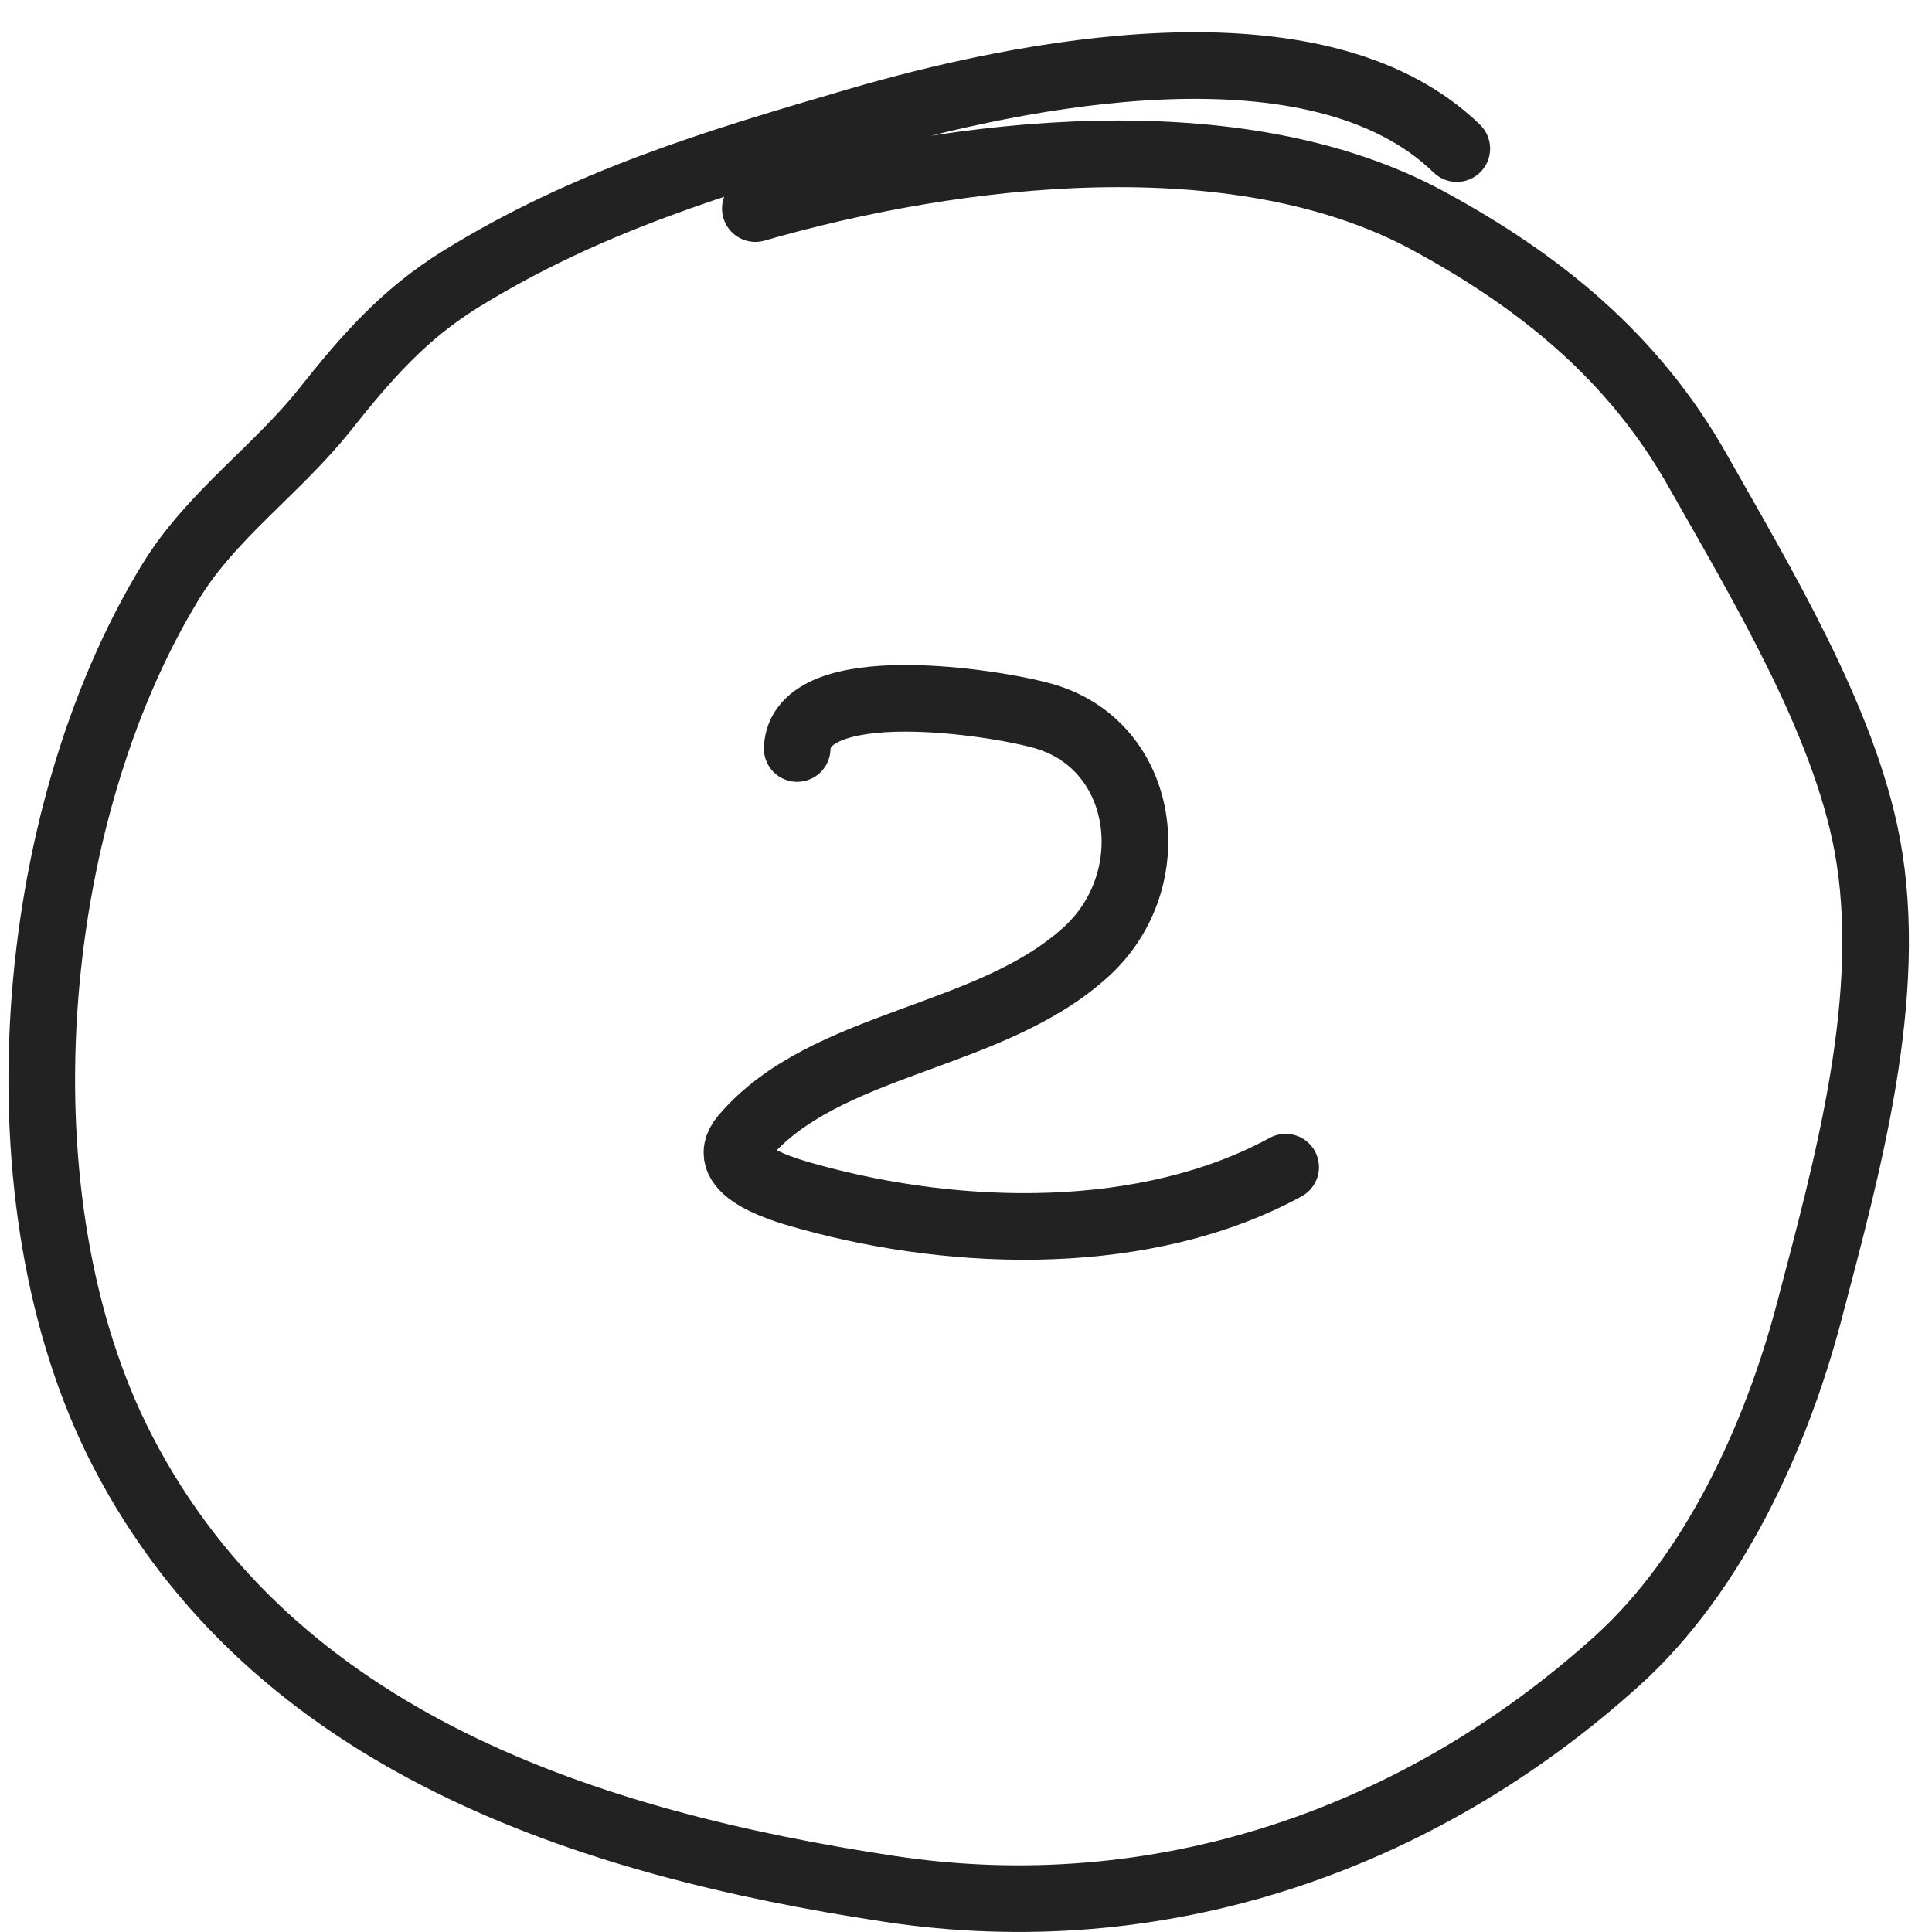
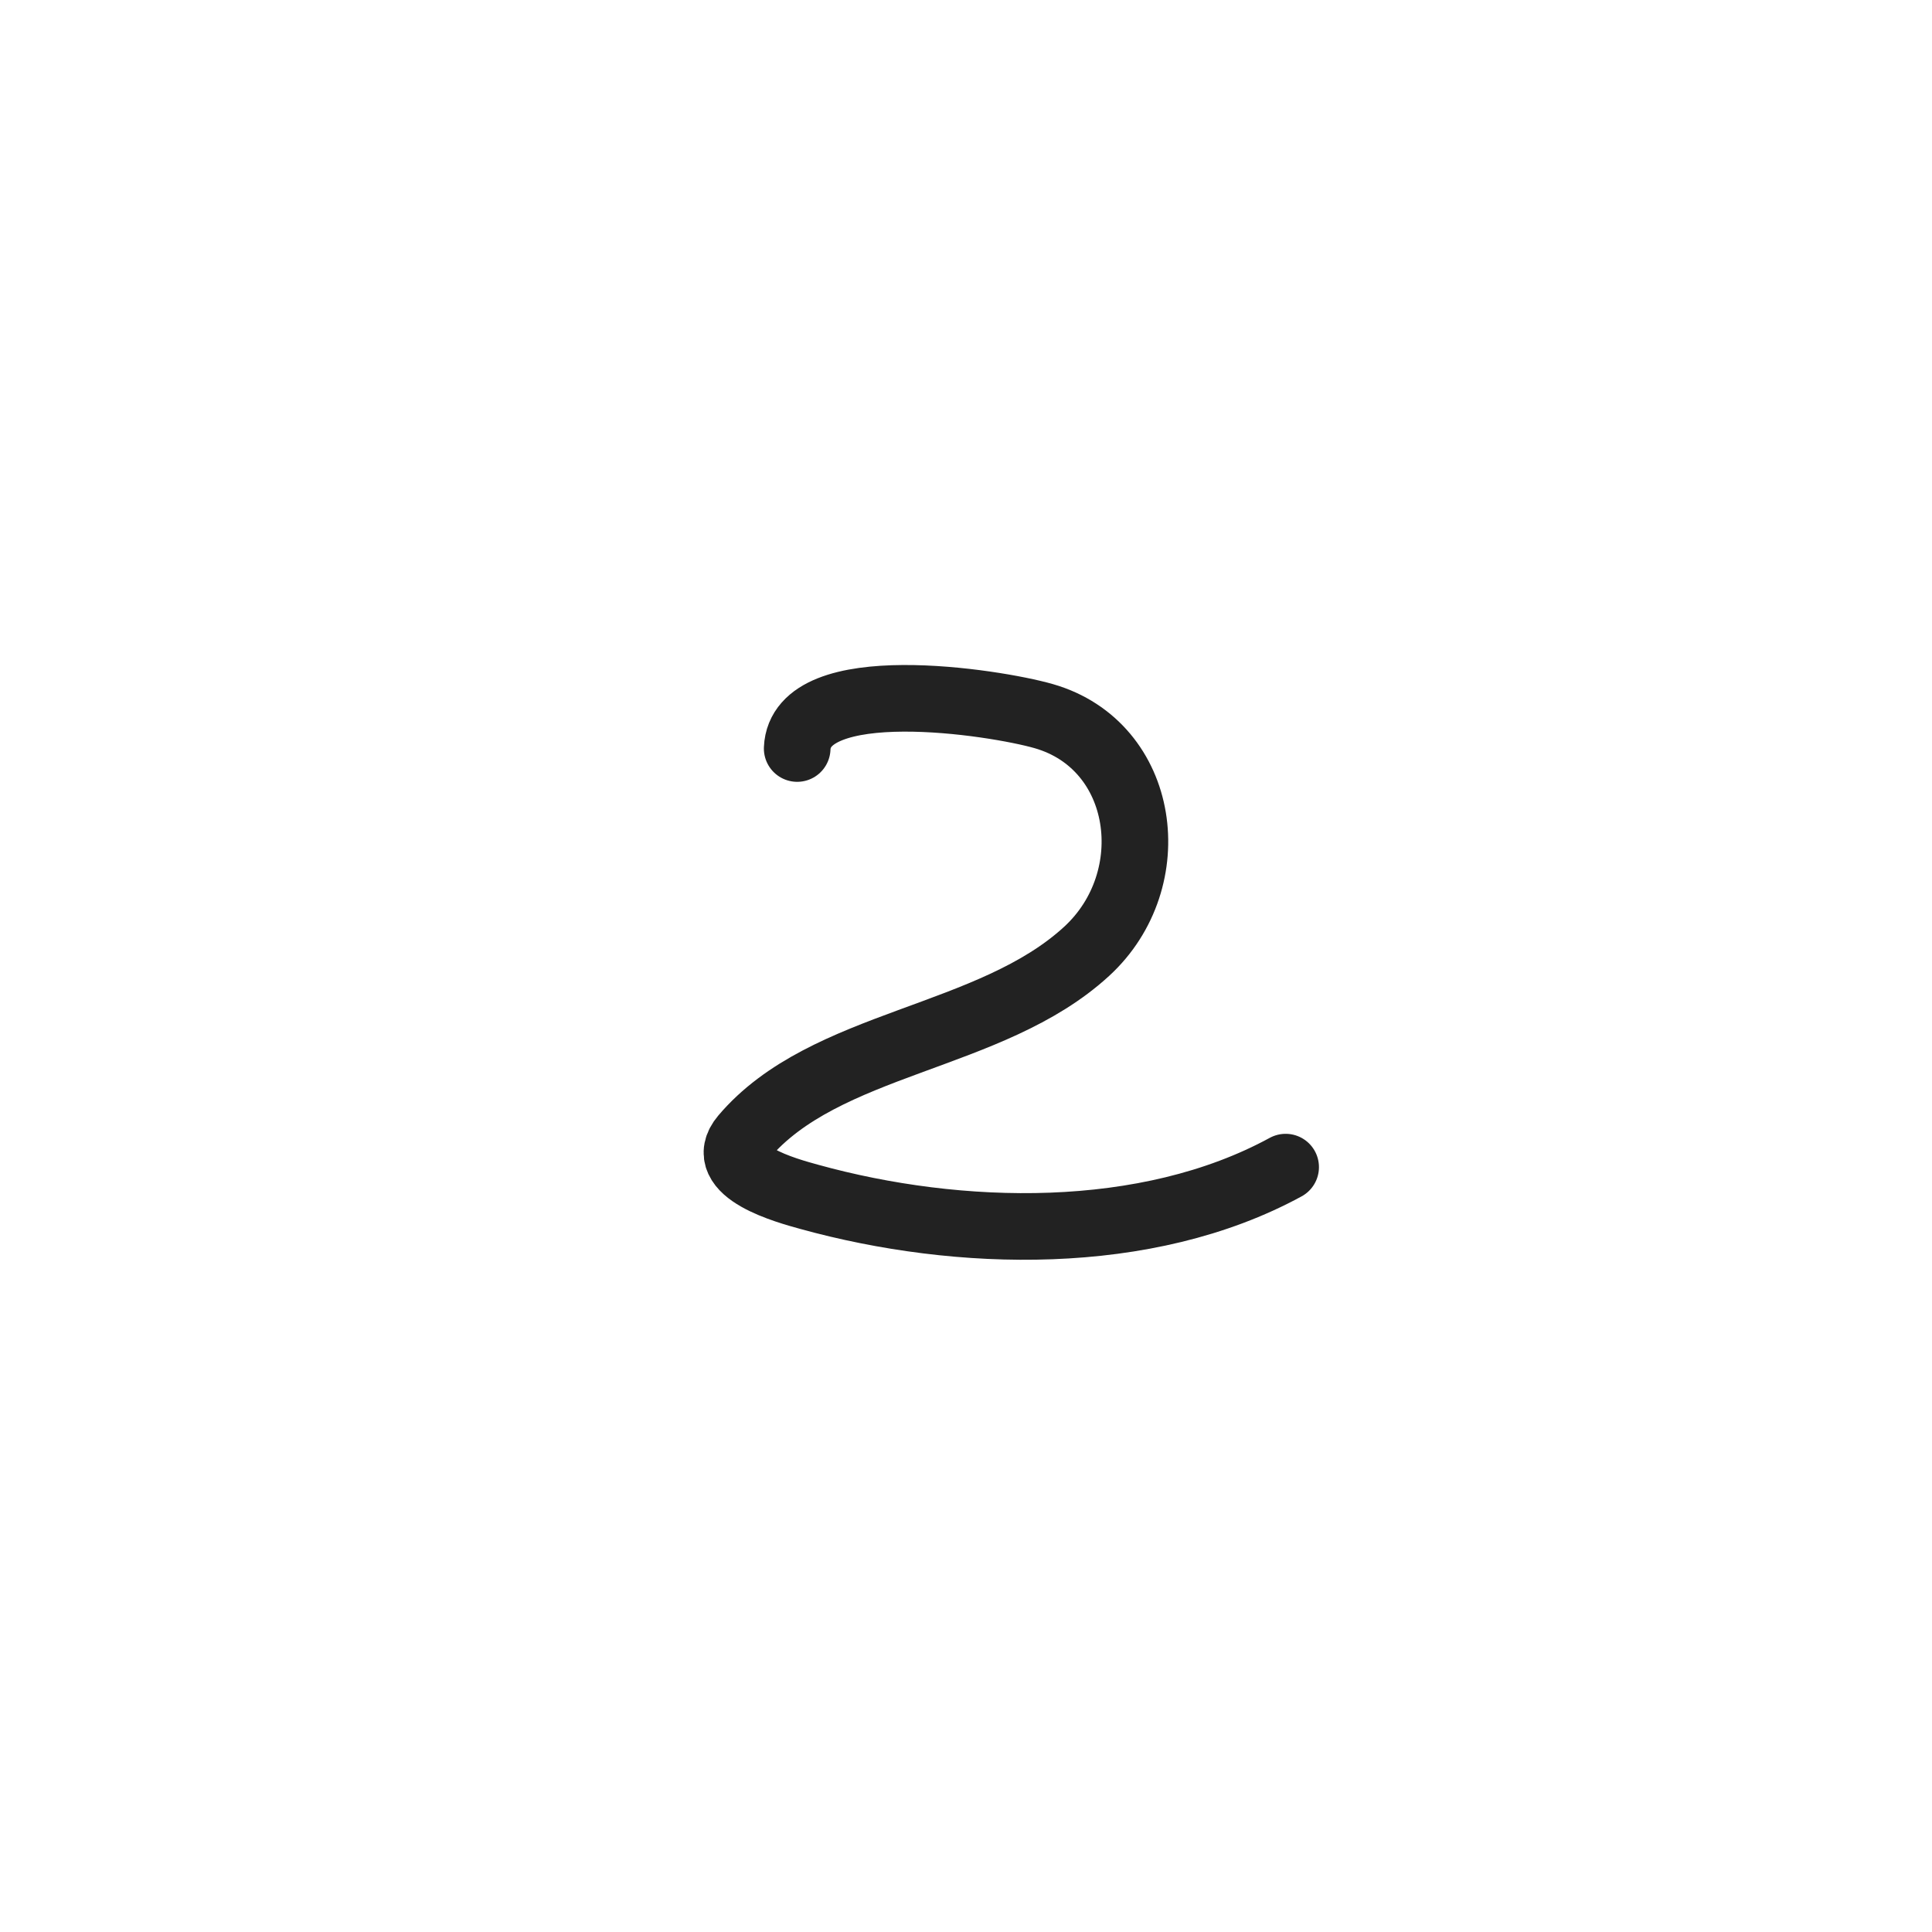
<svg xmlns="http://www.w3.org/2000/svg" width="58" height="58" viewBox="0 0 58 58" fill="none">
  <path d="M23.932 22.471C24.027 20.175 29.853 21.073 31.334 21.499C34.414 22.384 34.965 26.402 32.627 28.555C29.735 31.218 24.766 31.254 22.326 34.137C21.452 35.169 23.653 35.753 24.297 35.931C28.781 37.17 34.414 37.318 38.596 35.038" stroke="#222222" stroke-width="2" stroke-linecap="round" />
-   <path d="M43.734 4.461C39.528 0.373 30.591 2.22 25.752 3.634C21.508 4.874 17.619 6.039 13.835 8.377C12.116 9.44 10.995 10.736 9.751 12.3C8.318 14.102 6.338 15.477 5.13 17.45C0.763 24.582 -0.179 36.087 3.671 43.546C8.2 52.319 17.682 55.339 26.698 56.705C34.76 57.927 42.549 55.282 48.558 49.85C51.449 47.237 53.33 43.111 54.311 39.383C55.451 35.05 56.899 29.88 56.055 25.36C55.352 21.592 52.842 17.449 50.966 14.128C49.05 10.738 46.266 8.469 42.881 6.63C37.154 3.519 28.729 4.519 22.676 6.262" stroke="#222222" stroke-width="2" stroke-linecap="round" />
</svg>